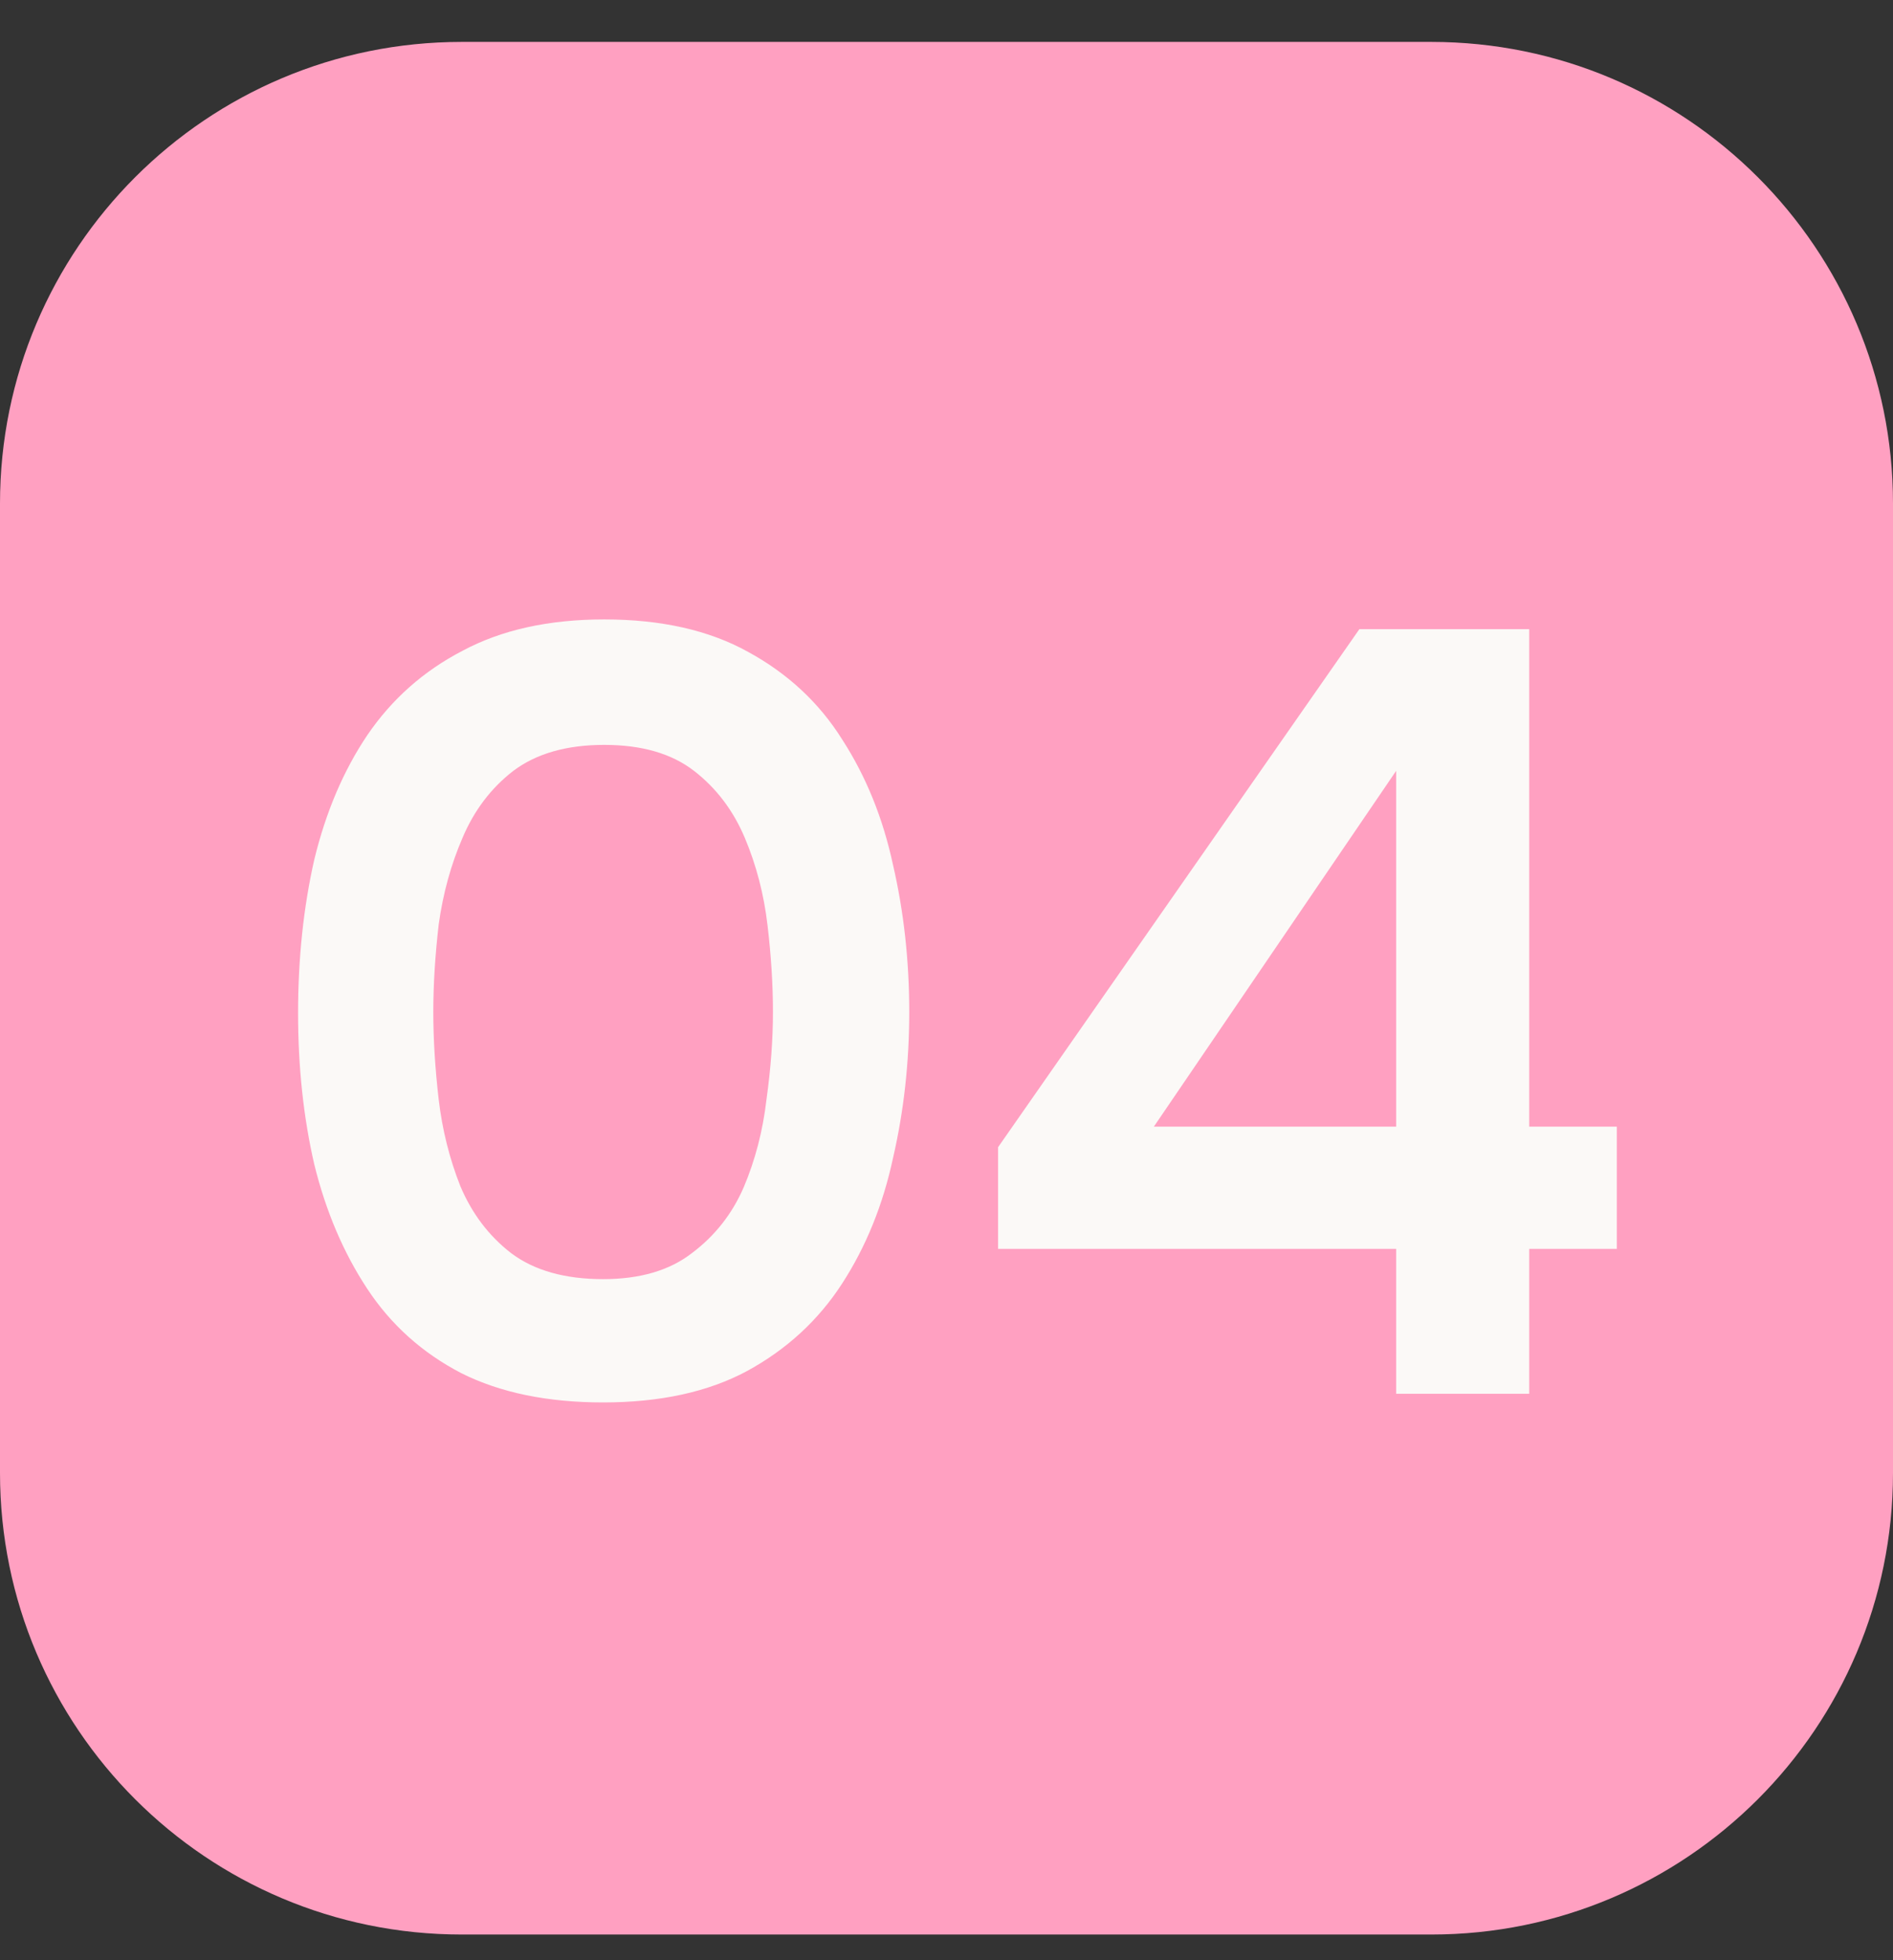
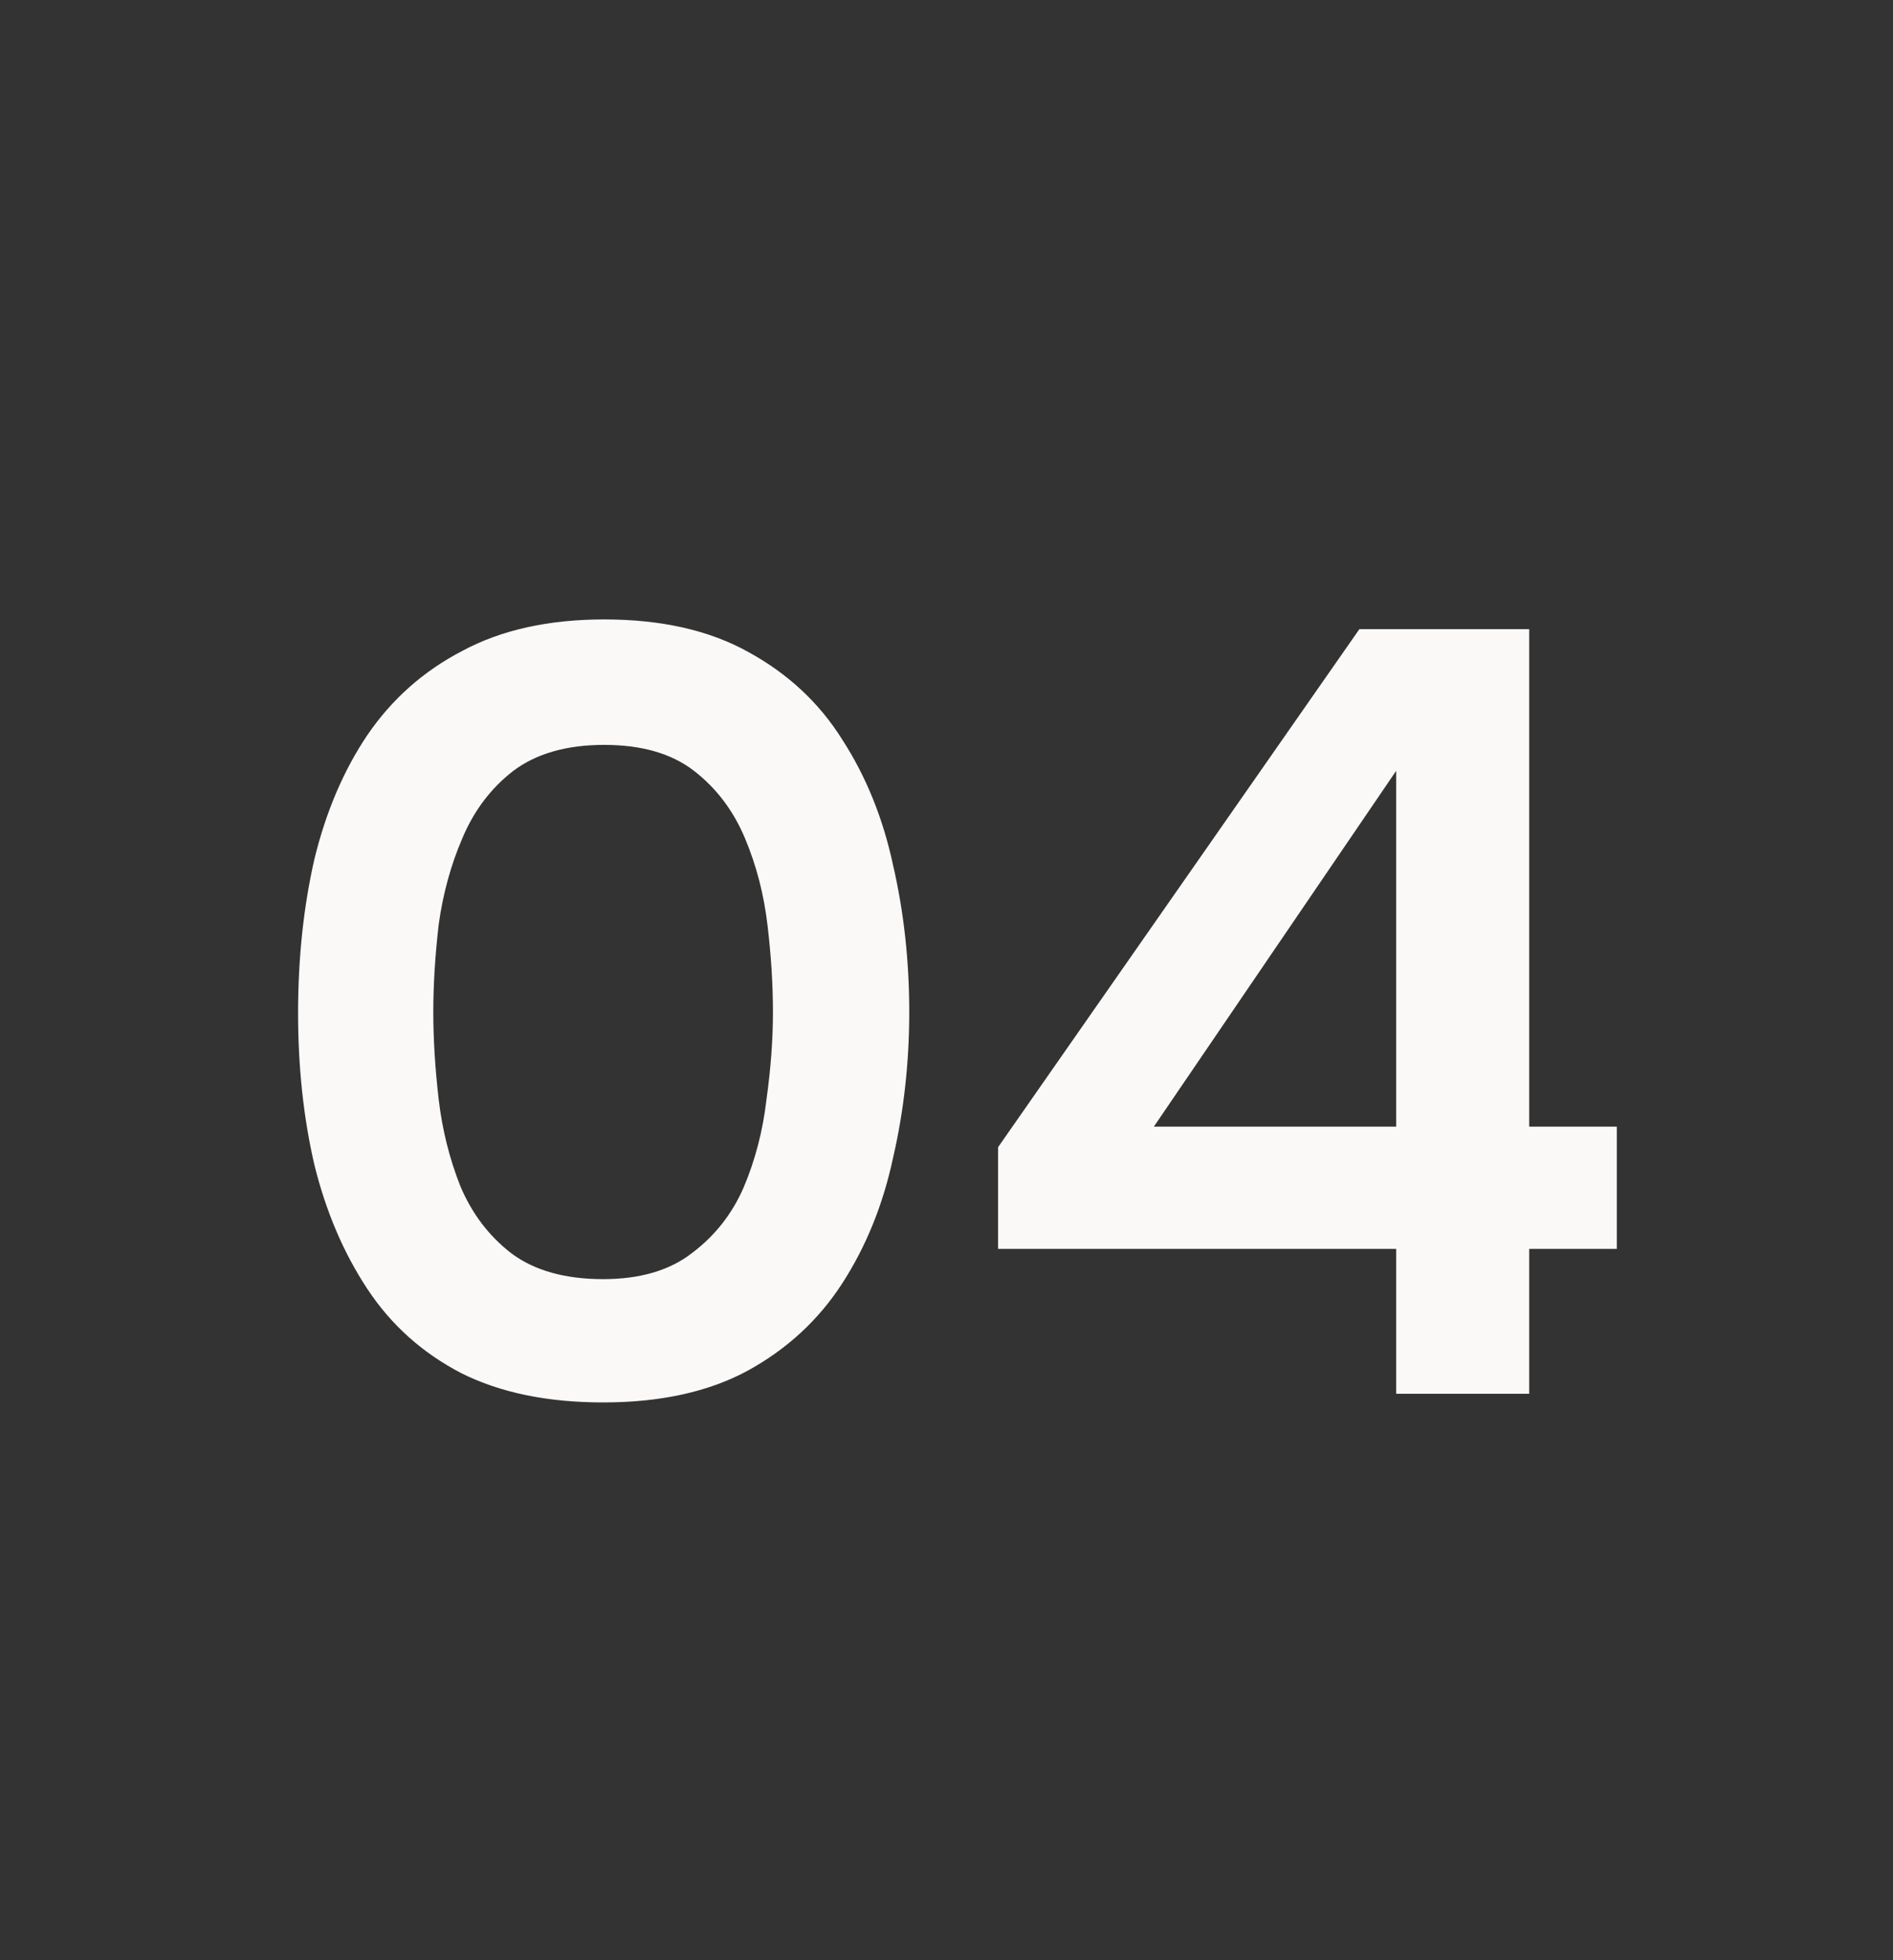
<svg xmlns="http://www.w3.org/2000/svg" width="28" height="29" viewBox="0 0 28 29" fill="none">
  <rect x="0" y="0" width="28" height="29" fill="#333333" stroke="none" />
-   <path d="M21.171 0.62H6.829C3.058 0.62 0 3.678 0 7.449V21.791C0 25.563 3.058 28.62 6.829 28.62H21.171C24.942 28.62 28 25.563 28 21.791V7.449C28 3.678 24.942 0.62 21.171 0.62Z" fill="#FFA0C1" />
  <path d="M8.921 20.748C8.1 20.748 7.401 20.604 6.825 20.316C6.249 20.017 5.785 19.602 5.433 19.068C5.081 18.535 4.82 17.922 4.649 17.228C4.489 16.535 4.409 15.788 4.409 14.988C4.409 14.178 4.489 13.42 4.649 12.716C4.82 12.012 5.081 11.399 5.433 10.876C5.796 10.343 6.265 9.927 6.841 9.628C7.417 9.319 8.116 9.164 8.937 9.164C9.78 9.164 10.489 9.324 11.065 9.644C11.652 9.964 12.116 10.396 12.457 10.94C12.809 11.484 13.06 12.103 13.209 12.796C13.369 13.489 13.449 14.215 13.449 14.972C13.449 15.719 13.369 16.439 13.209 17.132C13.06 17.826 12.809 18.444 12.457 18.988C12.105 19.532 11.636 19.964 11.049 20.284C10.473 20.593 9.764 20.748 8.921 20.748ZM8.921 18.924C9.465 18.924 9.902 18.796 10.233 18.54C10.574 18.284 10.83 17.959 11.001 17.564C11.172 17.159 11.284 16.727 11.337 16.268C11.401 15.809 11.433 15.377 11.433 14.972C11.433 14.567 11.406 14.14 11.353 13.692C11.3 13.233 11.188 12.802 11.017 12.396C10.846 11.991 10.596 11.66 10.265 11.404C9.934 11.148 9.492 11.02 8.937 11.02C8.382 11.02 7.934 11.148 7.593 11.404C7.262 11.66 7.012 11.991 6.841 12.396C6.67 12.791 6.553 13.217 6.489 13.676C6.436 14.135 6.409 14.567 6.409 14.972C6.409 15.377 6.436 15.809 6.489 16.268C6.542 16.716 6.649 17.143 6.809 17.548C6.98 17.953 7.23 18.284 7.561 18.54C7.902 18.796 8.356 18.924 8.921 18.924ZM20.651 20.62V18.476H14.763V16.972L20.107 9.308H22.619V16.668H23.915V18.476H22.619V20.62H20.651ZM17.067 16.668H20.651V11.404L17.067 16.668Z" fill="#FBF9F7" />
</svg>